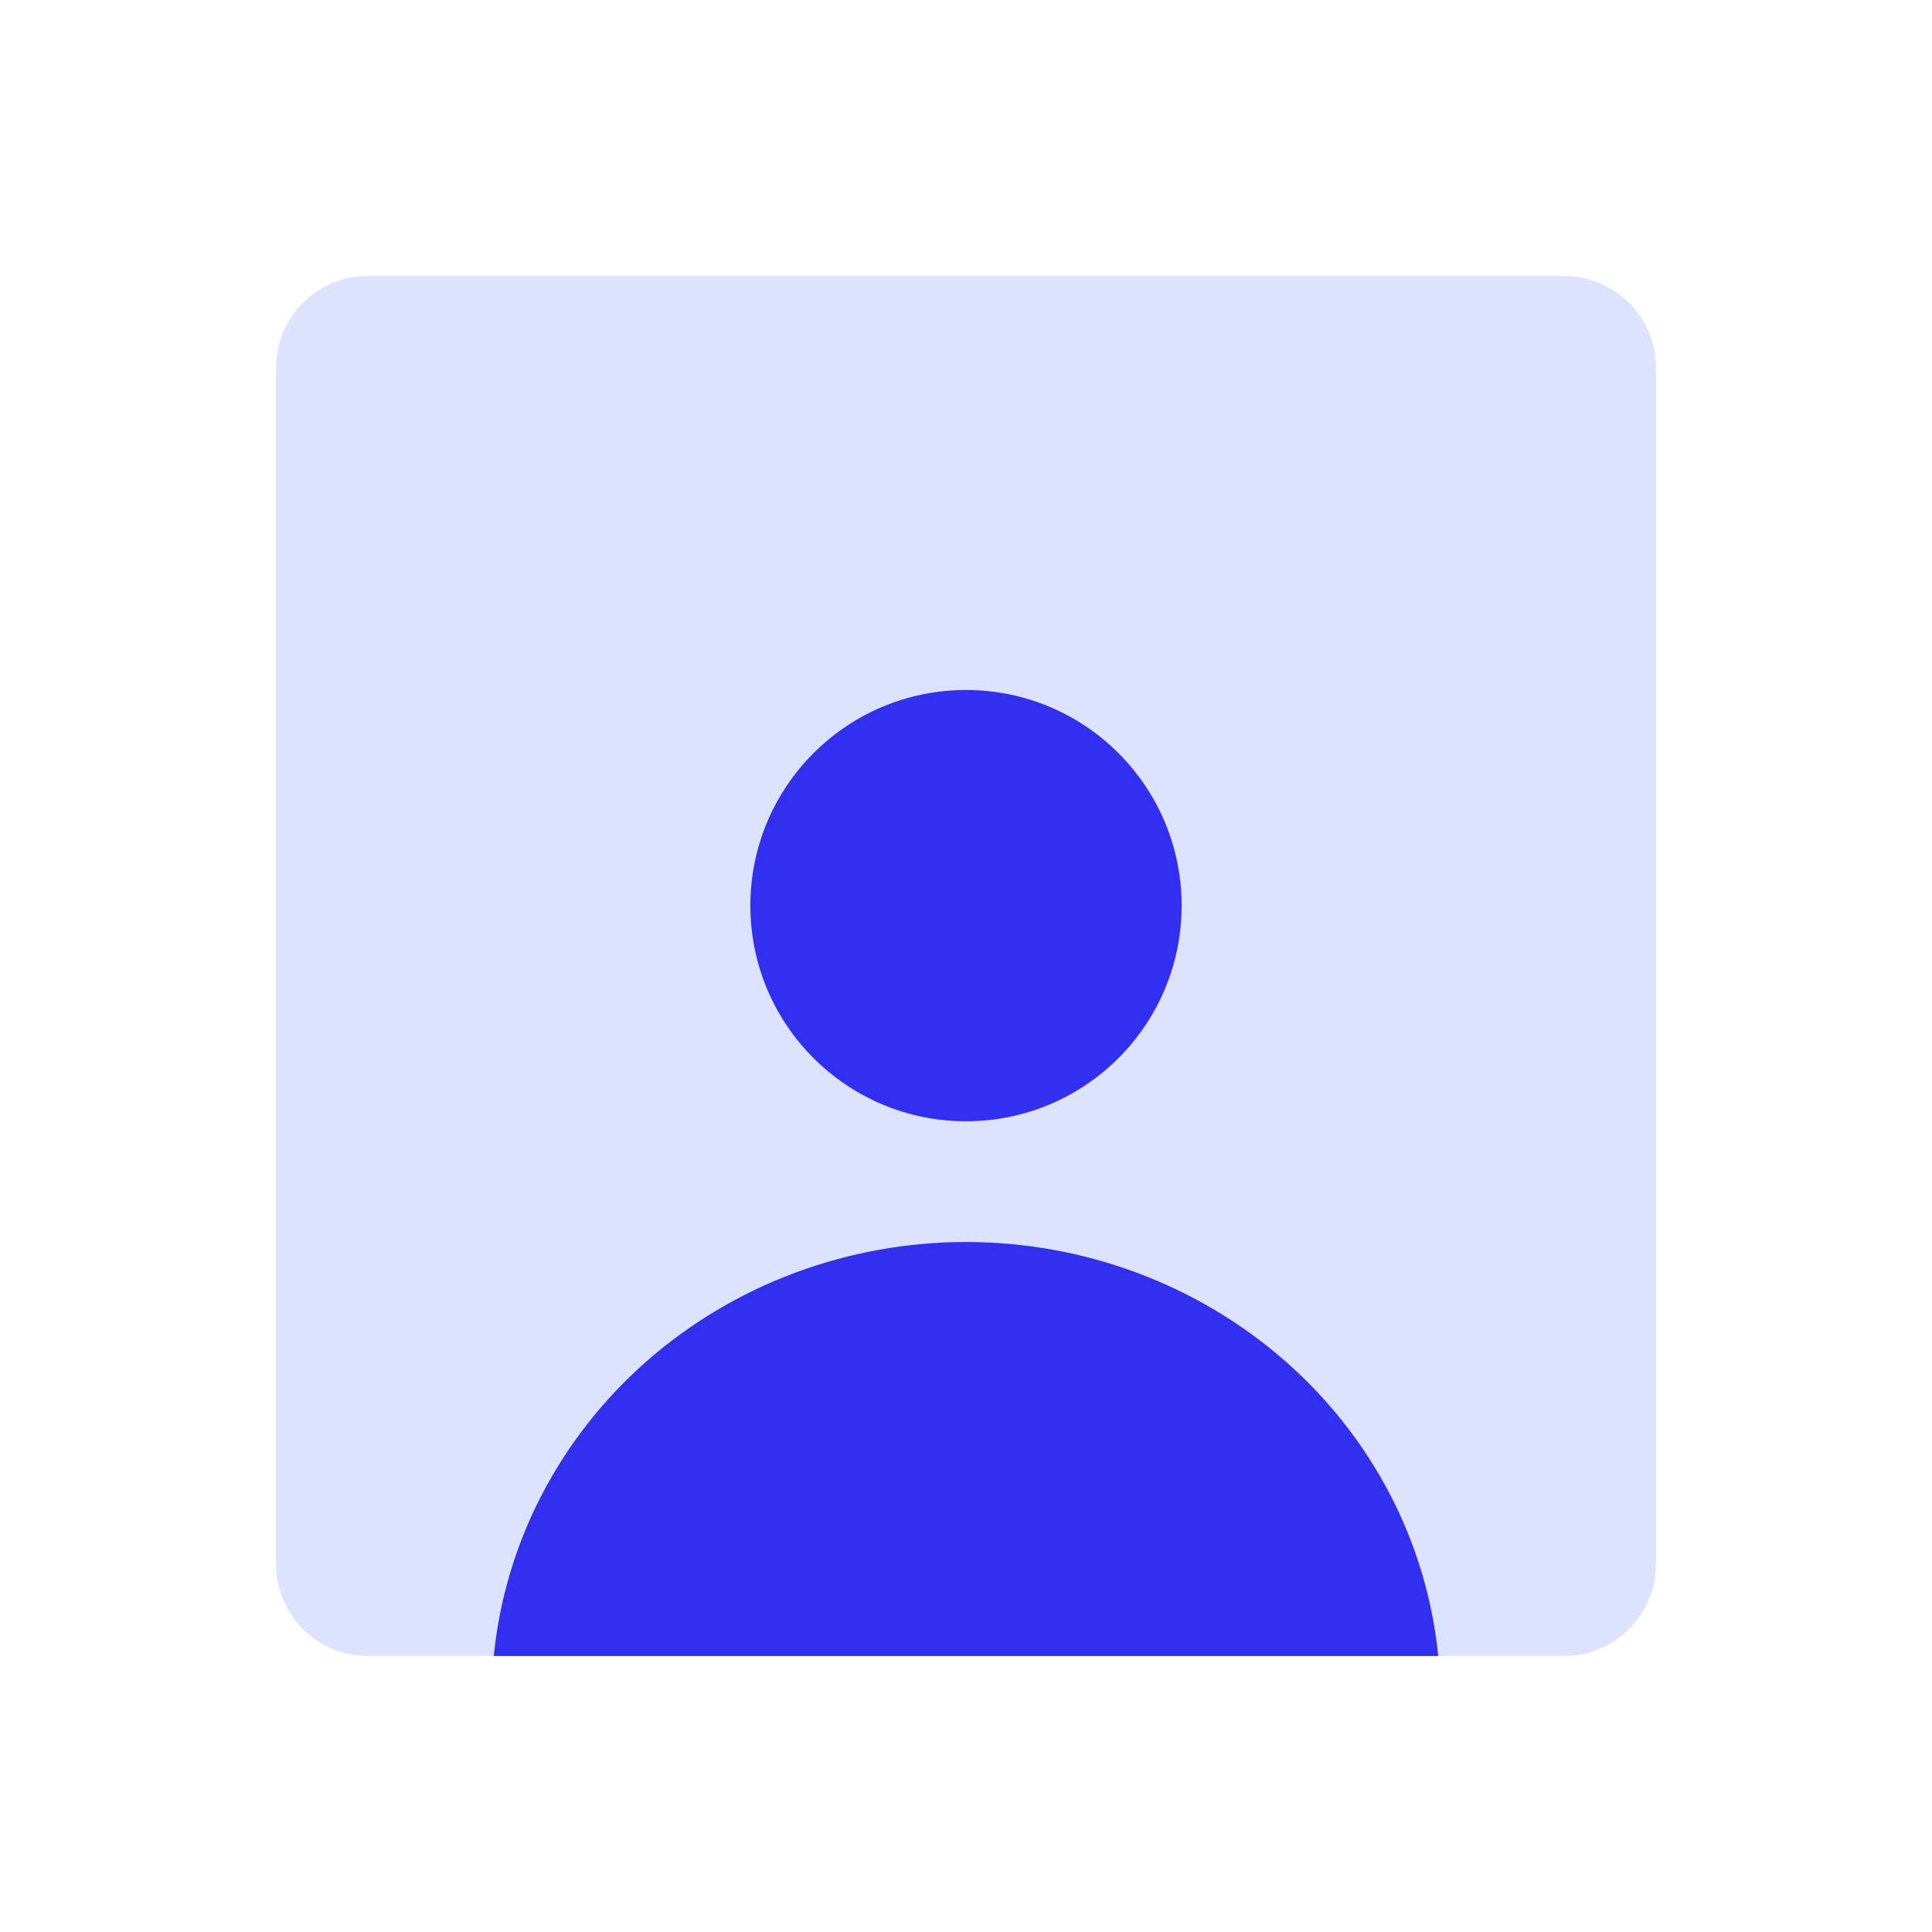
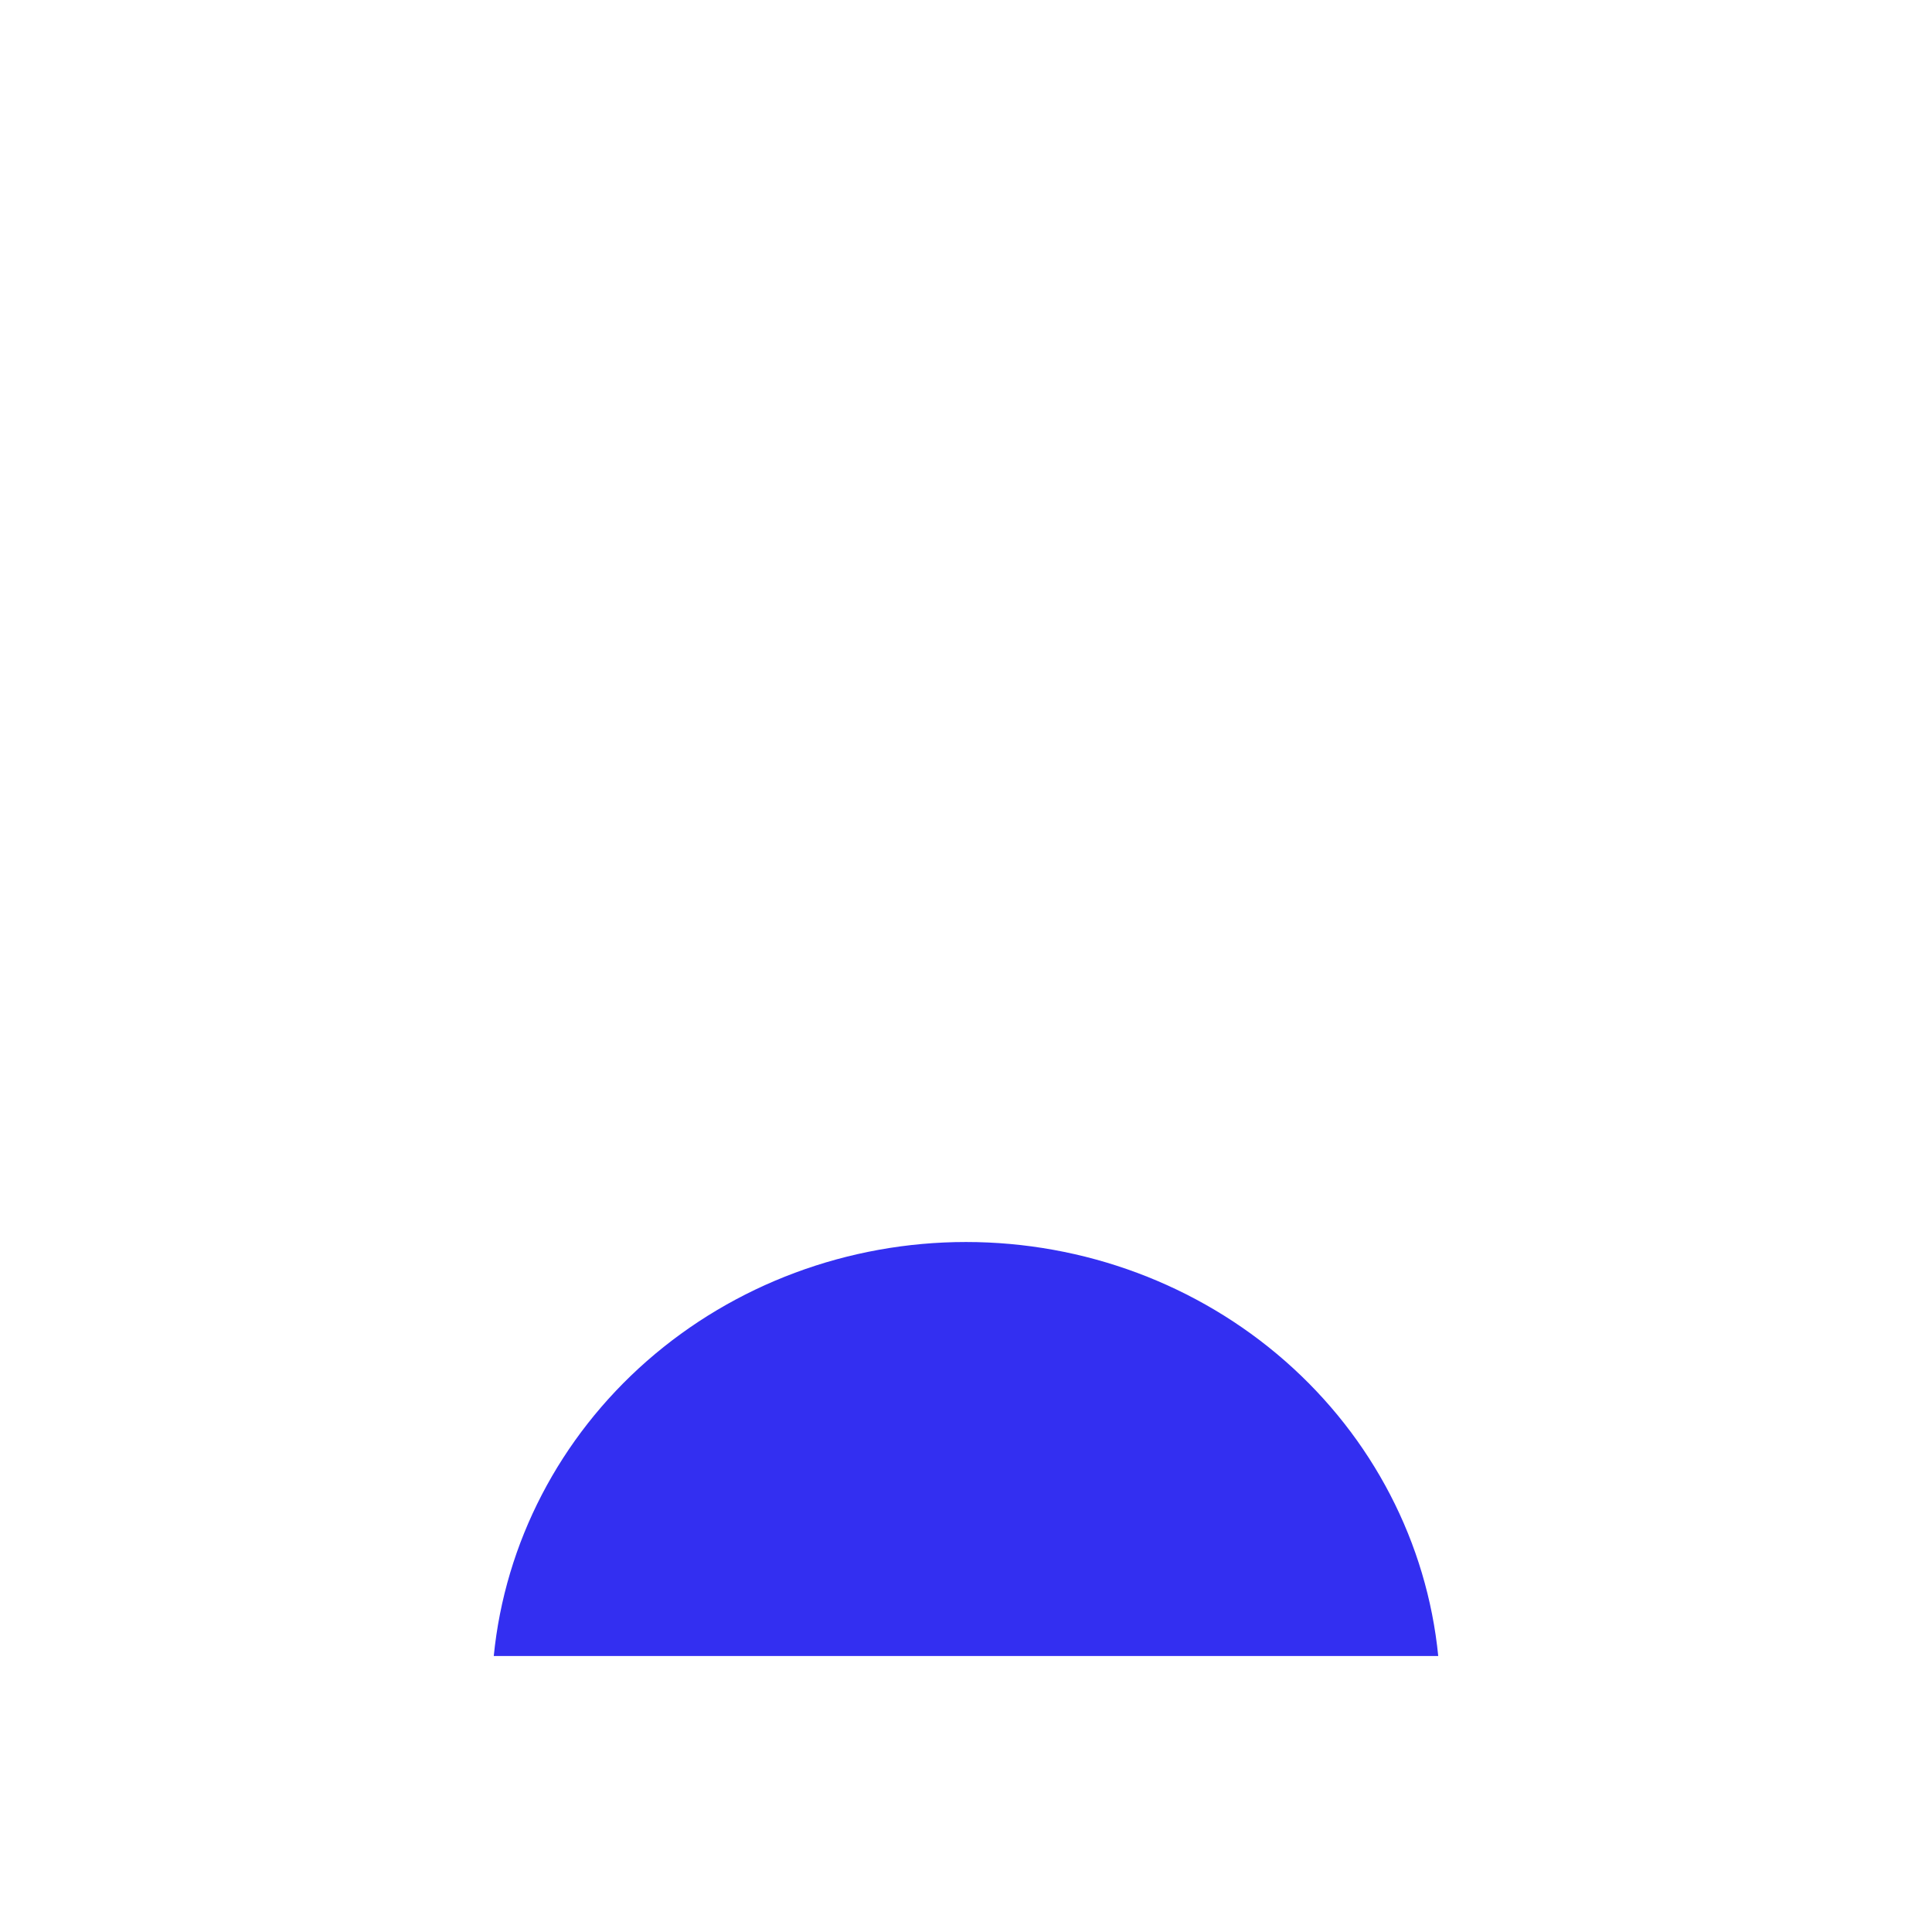
<svg xmlns="http://www.w3.org/2000/svg" width="28" height="28" viewBox="0 0 28 28" fill="none">
  <g filter="url(#filter0_d_2129_11949)">
-     <path d="M22.667 0H5.333C4.597 0 4 0.597 4 1.333V18.667C4 19.403 4.597 20 5.333 20H22.667C23.403 20 24 19.403 24 18.667V1.333C24 0.597 23.403 0 22.667 0Z" fill="#DCE3FF" />
-     <path d="M14 12.25C15.726 12.25 17.125 10.851 17.125 9.125C17.125 7.399 15.726 6 14 6C12.274 6 10.875 7.399 10.875 9.125C10.875 10.851 12.274 12.25 14 12.25Z" fill="#332FF1" />
    <path d="M20.844 20C20.681 18.358 19.89 16.834 18.624 15.724C17.359 14.615 15.71 14 14 14C12.29 14 10.641 14.615 9.376 15.724C8.111 16.834 7.319 18.358 7.156 20" fill="#332FF1" />
  </g>
  <defs>
    <filter id="filter0_d_2129_11949" x="0" y="0" width="28" height="28" filterUnits="userSpaceOnUse" color-interpolation-filters="sRGB">
      <feFlood flood-opacity="0" result="BackgroundImageFix" />
      <feColorMatrix in="SourceAlpha" type="matrix" values="0 0 0 0 0 0 0 0 0 0 0 0 0 0 0 0 0 0 127 0" result="hardAlpha" />
      <feOffset dy="4" />
      <feGaussianBlur stdDeviation="2" />
      <feComposite in2="hardAlpha" operator="out" />
      <feColorMatrix type="matrix" values="0 0 0 0 0.863 0 0 0 0 0.89 0 0 0 0 1 0 0 0 0.561 0" />
      <feBlend mode="normal" in2="BackgroundImageFix" result="effect1_dropShadow_2129_11949" />
      <feBlend mode="normal" in="SourceGraphic" in2="effect1_dropShadow_2129_11949" result="shape" />
    </filter>
  </defs>
</svg>